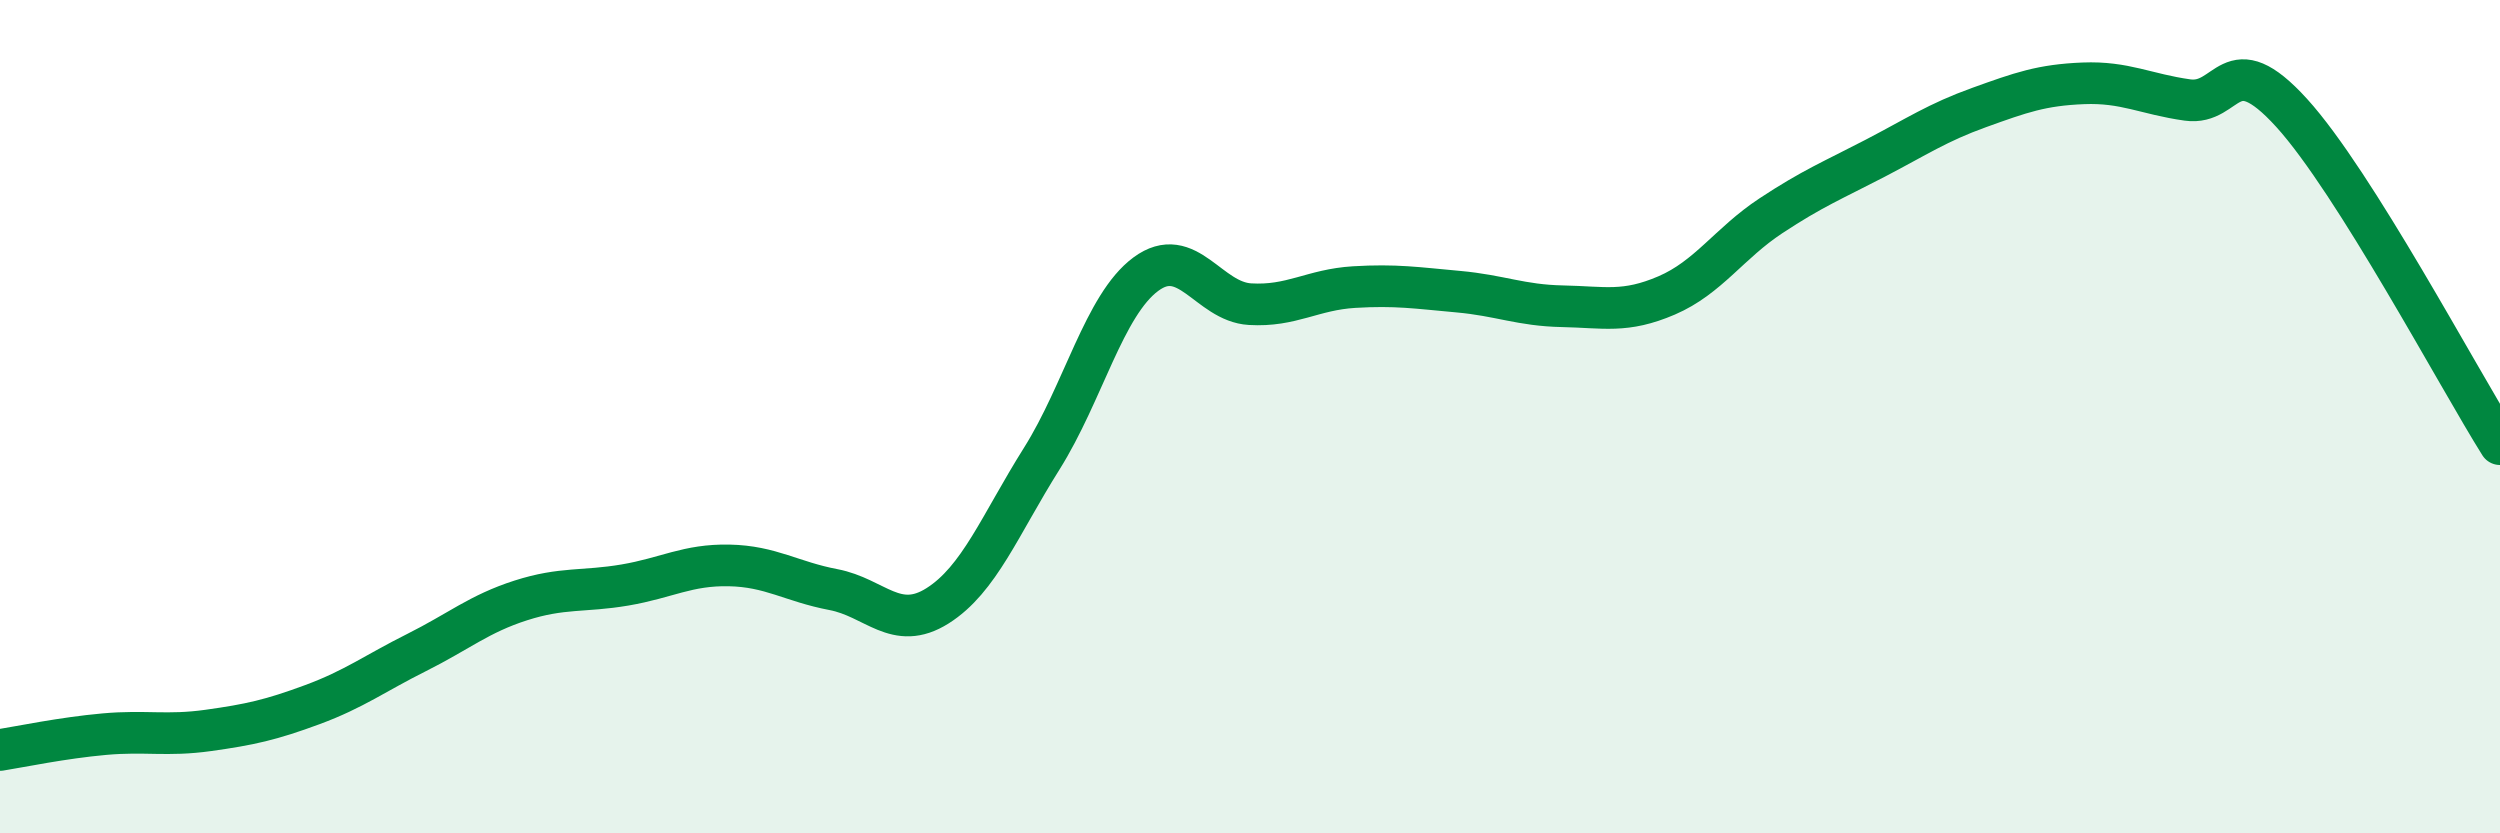
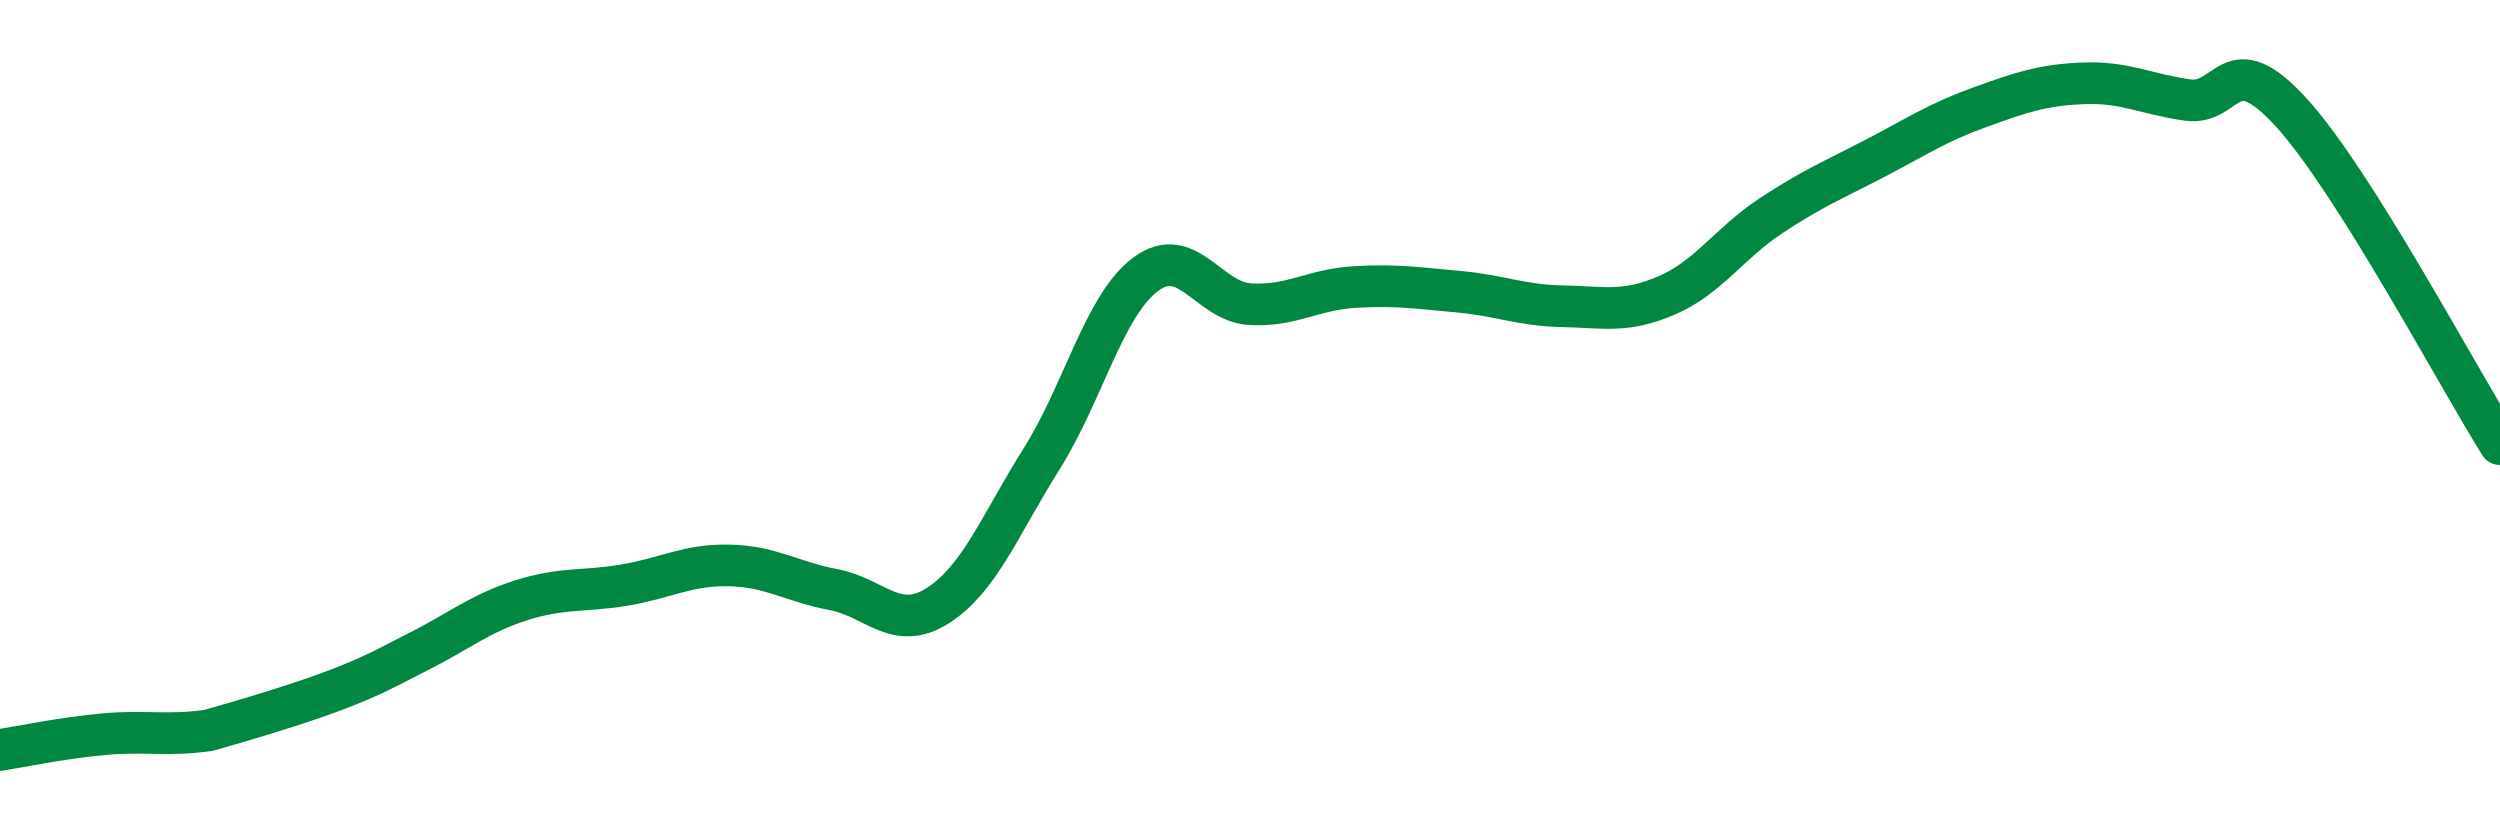
<svg xmlns="http://www.w3.org/2000/svg" width="60" height="20" viewBox="0 0 60 20">
-   <path d="M 0,18 C 0.5,17.92 1.5,17.71 2.5,17.62 C 3.5,17.53 4,17.67 5,17.53 C 6,17.39 6.5,17.28 7.5,16.91 C 8.5,16.54 9,16.16 10,15.66 C 11,15.16 11.5,14.73 12.5,14.41 C 13.5,14.09 14,14.21 15,14.04 C 16,13.87 16.5,13.55 17.5,13.57 C 18.5,13.59 19,13.96 20,14.15 C 21,14.34 21.5,15.17 22.5,14.54 C 23.5,13.91 24,12.6 25,11.01 C 26,9.42 26.5,7.32 27.5,6.58 C 28.5,5.84 29,7.24 30,7.3 C 31,7.36 31.5,6.95 32.5,6.89 C 33.5,6.83 34,6.91 35,7 C 36,7.09 36.5,7.33 37.5,7.35 C 38.5,7.37 39,7.52 40,7.09 C 41,6.66 41.5,5.84 42.5,5.18 C 43.5,4.52 44,4.32 45,3.8 C 46,3.28 46.5,2.94 47.5,2.58 C 48.5,2.22 49,2.04 50,2 C 51,1.96 51.5,2.26 52.5,2.4 C 53.5,2.54 53.5,1.06 55,2.71 C 56.5,4.36 59,9.07 60,10.66L60 20L0 20Z" fill="#008740" opacity="0.1" stroke-linecap="round" stroke-linejoin="round" />
-   <path d="M 0,18 C 0.5,17.92 1.5,17.71 2.5,17.62 C 3.5,17.53 4,17.67 5,17.53 C 6,17.39 6.5,17.28 7.5,16.91 C 8.5,16.54 9,16.16 10,15.66 C 11,15.16 11.5,14.73 12.5,14.41 C 13.5,14.09 14,14.21 15,14.04 C 16,13.87 16.5,13.55 17.5,13.57 C 18.5,13.59 19,13.96 20,14.15 C 21,14.34 21.5,15.17 22.5,14.54 C 23.5,13.91 24,12.6 25,11.01 C 26,9.42 26.5,7.32 27.5,6.58 C 28.5,5.84 29,7.24 30,7.3 C 31,7.36 31.5,6.95 32.5,6.89 C 33.5,6.83 34,6.91 35,7 C 36,7.09 36.5,7.33 37.5,7.35 C 38.5,7.37 39,7.52 40,7.09 C 41,6.66 41.5,5.84 42.5,5.18 C 43.5,4.52 44,4.32 45,3.8 C 46,3.28 46.5,2.94 47.5,2.58 C 48.5,2.22 49,2.04 50,2 C 51,1.96 51.5,2.26 52.5,2.4 C 53.5,2.54 53.5,1.06 55,2.71 C 56.5,4.36 59,9.07 60,10.66" stroke="#008740" stroke-width="1" fill="none" stroke-linecap="round" stroke-linejoin="round" />
+   <path d="M 0,18 C 0.5,17.92 1.5,17.71 2.5,17.62 C 3.5,17.53 4,17.67 5,17.53 C 8.5,16.54 9,16.16 10,15.66 C 11,15.16 11.5,14.73 12.5,14.41 C 13.5,14.09 14,14.21 15,14.04 C 16,13.87 16.5,13.55 17.5,13.57 C 18.5,13.59 19,13.96 20,14.15 C 21,14.34 21.5,15.17 22.5,14.54 C 23.5,13.91 24,12.6 25,11.01 C 26,9.42 26.5,7.32 27.5,6.58 C 28.5,5.84 29,7.24 30,7.3 C 31,7.36 31.5,6.95 32.5,6.89 C 33.5,6.83 34,6.91 35,7 C 36,7.09 36.5,7.33 37.5,7.35 C 38.5,7.37 39,7.52 40,7.09 C 41,6.66 41.5,5.84 42.5,5.18 C 43.5,4.52 44,4.32 45,3.8 C 46,3.28 46.5,2.94 47.5,2.58 C 48.5,2.22 49,2.04 50,2 C 51,1.96 51.5,2.26 52.5,2.4 C 53.5,2.54 53.5,1.06 55,2.71 C 56.5,4.36 59,9.07 60,10.66" stroke="#008740" stroke-width="1" fill="none" stroke-linecap="round" stroke-linejoin="round" />
</svg>